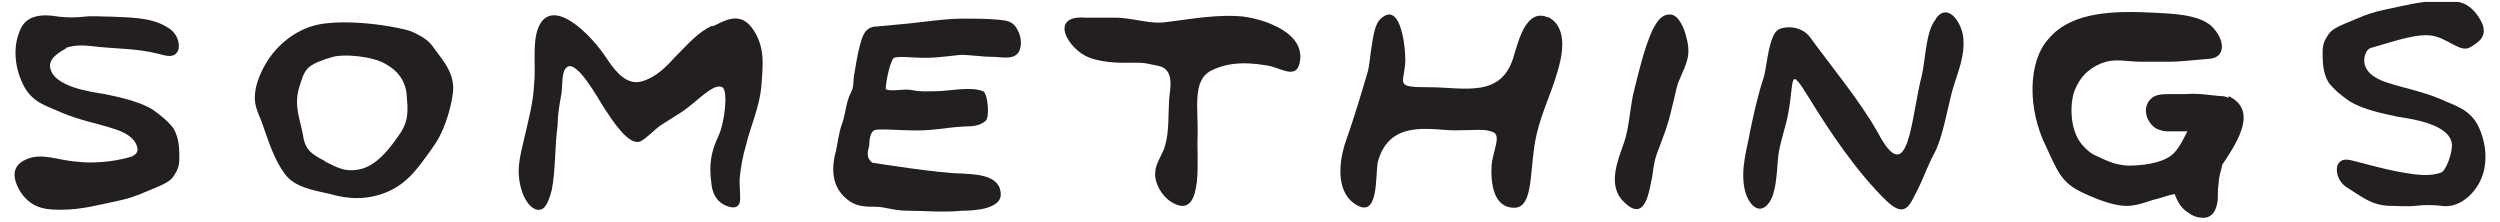
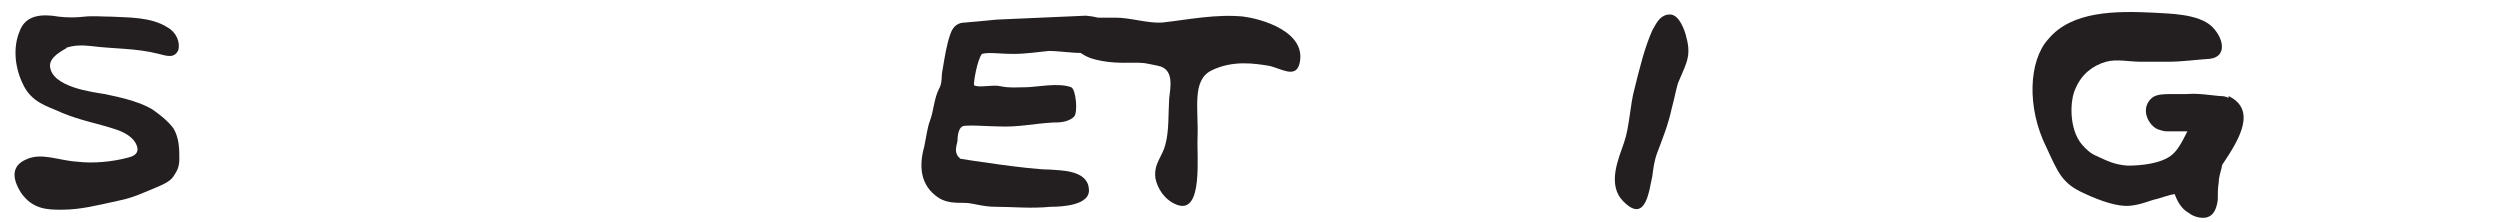
<svg xmlns="http://www.w3.org/2000/svg" version="1.1" viewBox="0 0 255.1 22.7">
  <defs>
    <style>
      .cls-1 {
        fill: #231f20;
      }

      .cls-2 {
        fill: none;
      }

      .cls-3 {
        clip-path: url(#clippath);
      }
    </style>
    <clipPath id="clippath">
      <rect class="cls-2" x="1.4" y=".2" width="252.3" height="22.3" />
    </clipPath>
  </defs>
  <g>
    <g id="Layer_1">
      <g class="cls-3">
-         <path class="cls-1" d="M101.7,2c-1.1-.1-2.2-.1-3.3-.1-1.9,0-3.8.3-5.7.5l-3.2.3c-.7,0-1.2.3-1.5,1.1-.4,1.1-.6,2.4-.8,3.6-.2.9,0,1.4-.4,2.1-.5,1-.5,2.1-.9,3.2-.3.8-.4,1.8-.6,2.7-.5,1.8-.5,3.9,1.5,5.2.8.5,1.7.5,2.6.5.9,0,1.8.4,3.2.4,1.7,0,3.6.2,5.6,0,1,0,4.2-.1,3.9-1.9-.2-1.9-3-1.8-4-1.9-2.1,0-8.5-1-9.1-1.1-.6-.5-.5-1-.3-1.8,0-.5.1-1.3.5-1.5.3-.2,2.7,0,3.7,0,2,.1,3.6-.3,5.6-.4.5,0,1.5,0,2.1-.6.4-.4.2-2.8-.3-3-1.3-.5-3.6,0-4.6,0-1,0-1.6.1-2.6-.1-.8-.2-2.2.2-2.7-.1-.1-.1.3-2.6.8-3.2.8-.2,1.6,0,3.3,0,1.1,0,2.5-.2,3.5-.3,1.1,0,2.2.2,3.3.2.8,0,1.9.3,2.5-.3.5-.5.5-1.7,0-2.5-.5-1-1.4-.9-2-1" />
+         <path class="cls-1" d="M101.7,2l-3.2.3c-.7,0-1.2.3-1.5,1.1-.4,1.1-.6,2.4-.8,3.6-.2.9,0,1.4-.4,2.1-.5,1-.5,2.1-.9,3.2-.3.8-.4,1.8-.6,2.7-.5,1.8-.5,3.9,1.5,5.2.8.5,1.7.5,2.6.5.9,0,1.8.4,3.2.4,1.7,0,3.6.2,5.6,0,1,0,4.2-.1,3.9-1.9-.2-1.9-3-1.8-4-1.9-2.1,0-8.5-1-9.1-1.1-.6-.5-.5-1-.3-1.8,0-.5.1-1.3.5-1.5.3-.2,2.7,0,3.7,0,2,.1,3.6-.3,5.6-.4.5,0,1.5,0,2.1-.6.4-.4.2-2.8-.3-3-1.3-.5-3.6,0-4.6,0-1,0-1.6.1-2.6-.1-.8-.2-2.2.2-2.7-.1-.1-.1.3-2.6.8-3.2.8-.2,1.6,0,3.3,0,1.1,0,2.5-.2,3.5-.3,1.1,0,2.2.2,3.3.2.8,0,1.9.3,2.5-.3.5-.5.5-1.7,0-2.5-.5-1-1.4-.9-2-1" />
        <path class="cls-1" d="M170.1,1.5c-.8.2-1.1.9-1.5,1.6-.8,1.8-1.3,3.9-1.8,5.9-.5,1.8-.5,3.9-1.1,5.6-.5,1.5-1.8,4.3,0,6,2.3,2.3,2.6-1.4,2.9-2.6.1-.8.2-1.6.5-2.4.6-1.6,1.1-2.8,1.5-4.6.3-1.1.5-2.3.7-2.7.9-2.1,1.3-2.7.7-4.8-.3-1-.9-2.2-1.8-2" />
-         <path class="cls-1" d="M197.5,2c-1,1.2-1,4-1.4,5.7-1.1,4.2-1.3,11.9-4.5,5.8-1.8-3.2-4.8-6.8-6.9-9.7-.8-1.1-2.4-1.2-3.2-.8-1,.5-1.2,3.7-1.5,4.8-.6,1.8-1,3.6-1.4,5.5-.3,1.8-1,3.8-.6,5.9.3,1.6,1.5,2.9,2.5,1.5.7-.9.8-2.9.9-4.2.1-1.8.8-3.3,1.1-5.1.6-3.3,0-4.8,2.1-1.4,2.2,3.6,5,7.7,7.9,10.5,2,1.9,2.4.3,3.2-1.2.7-1.4.9-2.2,1.7-3.7.8-1.5,1.3-4.4,1.8-6.3.5-1.8,1.4-3.6,1.1-5.7-.3-1.6-1.6-3.2-2.7-1.8" />
        <path class="cls-1" d="M227.4,10c-.3-.2-.7-.2-.9-.2-1.1-.1-2.2-.3-3.4-.2-.3,0-.6,0-.9,0-.1,0-.3,0-.4,0,0,0-.4,0-.3,0-.6,0-1.3,0-1.8.3-.7.5-.9,1.3-.6,2.1.2.5.6,1,1.1,1.2.3.1.6.2.9.2.7,0,1.4,0,2.1,0-.5,1-1,2-1.7,2.5-1.1.8-3,1-4.4,1-1.4-.1-2.1-.5-3.2-1-.5-.2-1-.6-1.5-1.2-1.3-1.6-1.2-4.5-.6-5.7.6-1.4,1.7-2.3,3.1-2.7,1.1-.3,2.4,0,3.5,0,.7,0,1.7,0,2.9,0,1.3,0,2.7-.2,4.2-.3,1.7-.2,1.5-2,.2-3.3-1.4-1.3-4.3-1.3-5.8-1.4-4-.2-8.5-.2-10.9,2.7-2,2.2-2.2,7-.2,11,1.2,2.6,1.6,3.7,3.8,4.7,1.9.9,3.6,1.4,4.7,1.3,1.2-.1,2.2-.6,2.8-.7.7-.2,1.2-.4,1.8-.5.3.8.7,1.5,1.4,1.9.5.4,1.2.6,1.8.5.9-.2,1.1-1.1,1.2-1.8,0-.6,0-1.2.1-1.8,0-.5.2-1.1.3-1.5,0-.2.1-.4.2-.5,1.6-2.4,3.4-5.4.5-6.8" />
-         <path class="cls-1" d="M253,13.1c-.9-2-2.5-2.3-4-3-1.9-.8-3.7-1.1-5.5-1.7-.6-.2-1.9-.7-2.2-1.8-.2-.8.2-1.6.6-1.7,1.5-.4,4.2-1.4,5.9-1.3,1.9.1,3.2,1.9,4.3,1.2,1-.6,2-1.3.8-3.1-1.2-1.8-2.6-1.6-3.9-1.6-2,0-3.8.5-5.7.9-1,.2-1.9.5-2.8.9-1.7.7-2.5,1-2.9,1.6-.4.6-.6,1-.6,1.8,0,.9,0,2.1.6,3.1.6.8,1.4,1.4,2.1,1.9,1.6,1,4.1,1.4,4.9,1.6,1.2.2,5.5.7,5.6,2.9,0,.9-.6,2.6-1.1,2.8-.8.3-1.7.3-2.6.2-2.3-.3-3.7-.7-6-1.3-.8-.2-1.6-.5-2,.4-.2.8.2,1.8,1.1,2.3,1.7,1.1,2.5,1.7,4.1,1.8,1,0,1.9.1,2.8,0,.8-.1,1.8-.1,2.6,0,1.7.3,3.4-1.1,4.1-2.8.6-1.4.6-3.4-.3-5.3" />
        <path class="cls-1" d="M6.7,4.9c.8-.3,1.7-.3,2.6-.2,2.3.3,4.6.2,6.9.8.8.2,1.6.5,2-.4.2-.8-.2-1.8-1.1-2.3-1.7-1.1-4.1-1-5.7-1.1-1,0-1.9-.1-2.8,0-.8.1-1.8.1-2.6,0-1.7-.3-3.4-.2-4,1.5-.6,1.4-.6,3.4.3,5.3.9,2,2.5,2.3,4,3,1.9.8,3.7,1.1,5.5,1.7.6.2,1.9.7,2.2,1.8.2.8-.6,1-1,1.1-1.5.4-3.5.6-5.1.4-1.9-.1-3.7-1-5.3-.2-1.1.5-1.6,1.5-.5,3.3,1.2,1.8,2.8,1.8,4.2,1.8,2,0,3.8-.5,5.7-.9,1-.2,1.9-.5,2.8-.9,1.7-.7,2.5-1,2.9-1.6.4-.6.6-1,.6-1.8,0-.9,0-2.1-.6-3.1-.6-.8-1.4-1.4-2.1-1.9-1.6-1-4.1-1.4-4.9-1.6-1.2-.2-5.5-.7-5.6-2.9,0-.9,1.2-1.5,1.7-1.8" />
-         <path class="cls-1" d="M72.7,2.6c-1.5.7-2.5,1.9-3.8,3.2-1,1.1-2,2.1-3.4,2.5-1.4.4-2.5-.7-3.5-2.2-1.8-2.8-5.8-6.6-7.1-3.2-.6,1.6-.2,3.9-.4,5.7-.1,2-.6,3.7-1,5.5-.4,1.8-1,3.5-.1,5.8.4.9,1,1.6,1.7,1.5.7-.1,1-1.3,1.2-2,.4-2,.3-4.5.6-6.6,0-1.1.2-2.2.4-3.3.1-.8,0-2.2.5-2.6,1-1,3.3,3.3,3.9,4.2.8,1.2,2.5,3.9,3.7,3.3.7-.4,1.3-1.1,2-1.6l2.2-1.4c1.4-.9,3.2-3,4.1-2.5.6.3.3,3.5-.4,5-.7,1.5-1,2.8-.7,4.9.1.9.5,1.7,1.3,2.1.6.3,1.4.5,1.6-.3.1-.5-.1-1.8,0-2.6.1-1,.3-2.1.6-3.1.5-2.1,1.4-3.9,1.6-6.2.1-1.8.5-3.9-1-5.9-1.3-1.7-2.9-.6-4-.1" />
-         <path class="cls-1" d="M33.1,16.4c-1.4-.7-2-1.2-2.2-2.7-.3-1.6-.9-2.9-.4-4.7.2-.5.4-1.7,1.1-2.2.5-.4,1.6-.8,2.4-1,1-.3,3.9-.1,5.3.7,1.3.7,2.1,1.8,2.2,3.2.1,1.4.3,2.6-.8,4.1-.9,1.3-2.1,2.9-3.7,3.4-1.8.5-2.7-.2-3.8-.7M44.1,15.1c1.2-1.5,1.9-4,2.1-5.5.3-2.1-1-3.4-2-4.8-.4-.6-1-1-1.8-1.4-.8-.4-1.6-.5-2.6-.7-2.3-.4-5.3-.6-7.3-.2-2.4.5-4.4,2.2-5.5,4.2-.6,1.1-1,2.2-1,3.3,0,1.1.6,2,.9,3,.6,1.7,1.1,3.3,2.2,4.8,1,1.3,2.8,1.6,4.6,2,1.7.5,3.8.7,6-.3,2.2-1,3.3-2.9,4.5-4.5" />
-         <path class="cls-1" d="M158,1.8c-2.3-1.1-3.1,2.6-3.5,3.8-1.2,4.5-5.1,3.3-8.7,3.3s-2.5-.3-2.4-2.7c0-1.9-.6-6.2-2.6-4.2-.8.8-.9,3.8-1.2,5.2-.7,2.4-1.4,4.7-2.2,7-.5,1.3-1.4,4.9.7,6.5,2.7,2,2.2-2.9,2.5-4.2,1.2-4.4,5.5-3.2,7.8-3.2s3.1-.2,4,.2c.8.4-.1,2-.2,3.4-.1,1.8.2,4.3,2.3,4.3s1.5-4.1,2.3-7.5c.5-2.2,1.5-4.2,2.1-6.3.4-1.3,1.3-4.6-1-5.7" />
        <path class="cls-1" d="M127,1.7c-2.9-.3-5.7.3-8.4.6-1.5.1-3.2-.5-4.8-.5h-3c-3.9-.3-1.8,3.3.4,4.1,1.7.6,3.6.5,4.2.5,1.5,0,1.2,0,2.7.3,1.8.3,1.3,2.3,1.2,3.4-.1,1.6,0,3.3-.4,4.7-.3,1.2-1.2,1.9-1,3.4.2,1,.9,2.2,2.2,2.7,2.7,1,2-5,2.1-6.9.1-2.9-.6-5.8,1.4-6.8,2.2-1.1,4.5-.7,5.8-.5,1.2.2,2.8,1.4,3.2-.2.8-3.3-4-4.6-5.7-4.8" />
      </g>
    </g>
  </g>
</svg>